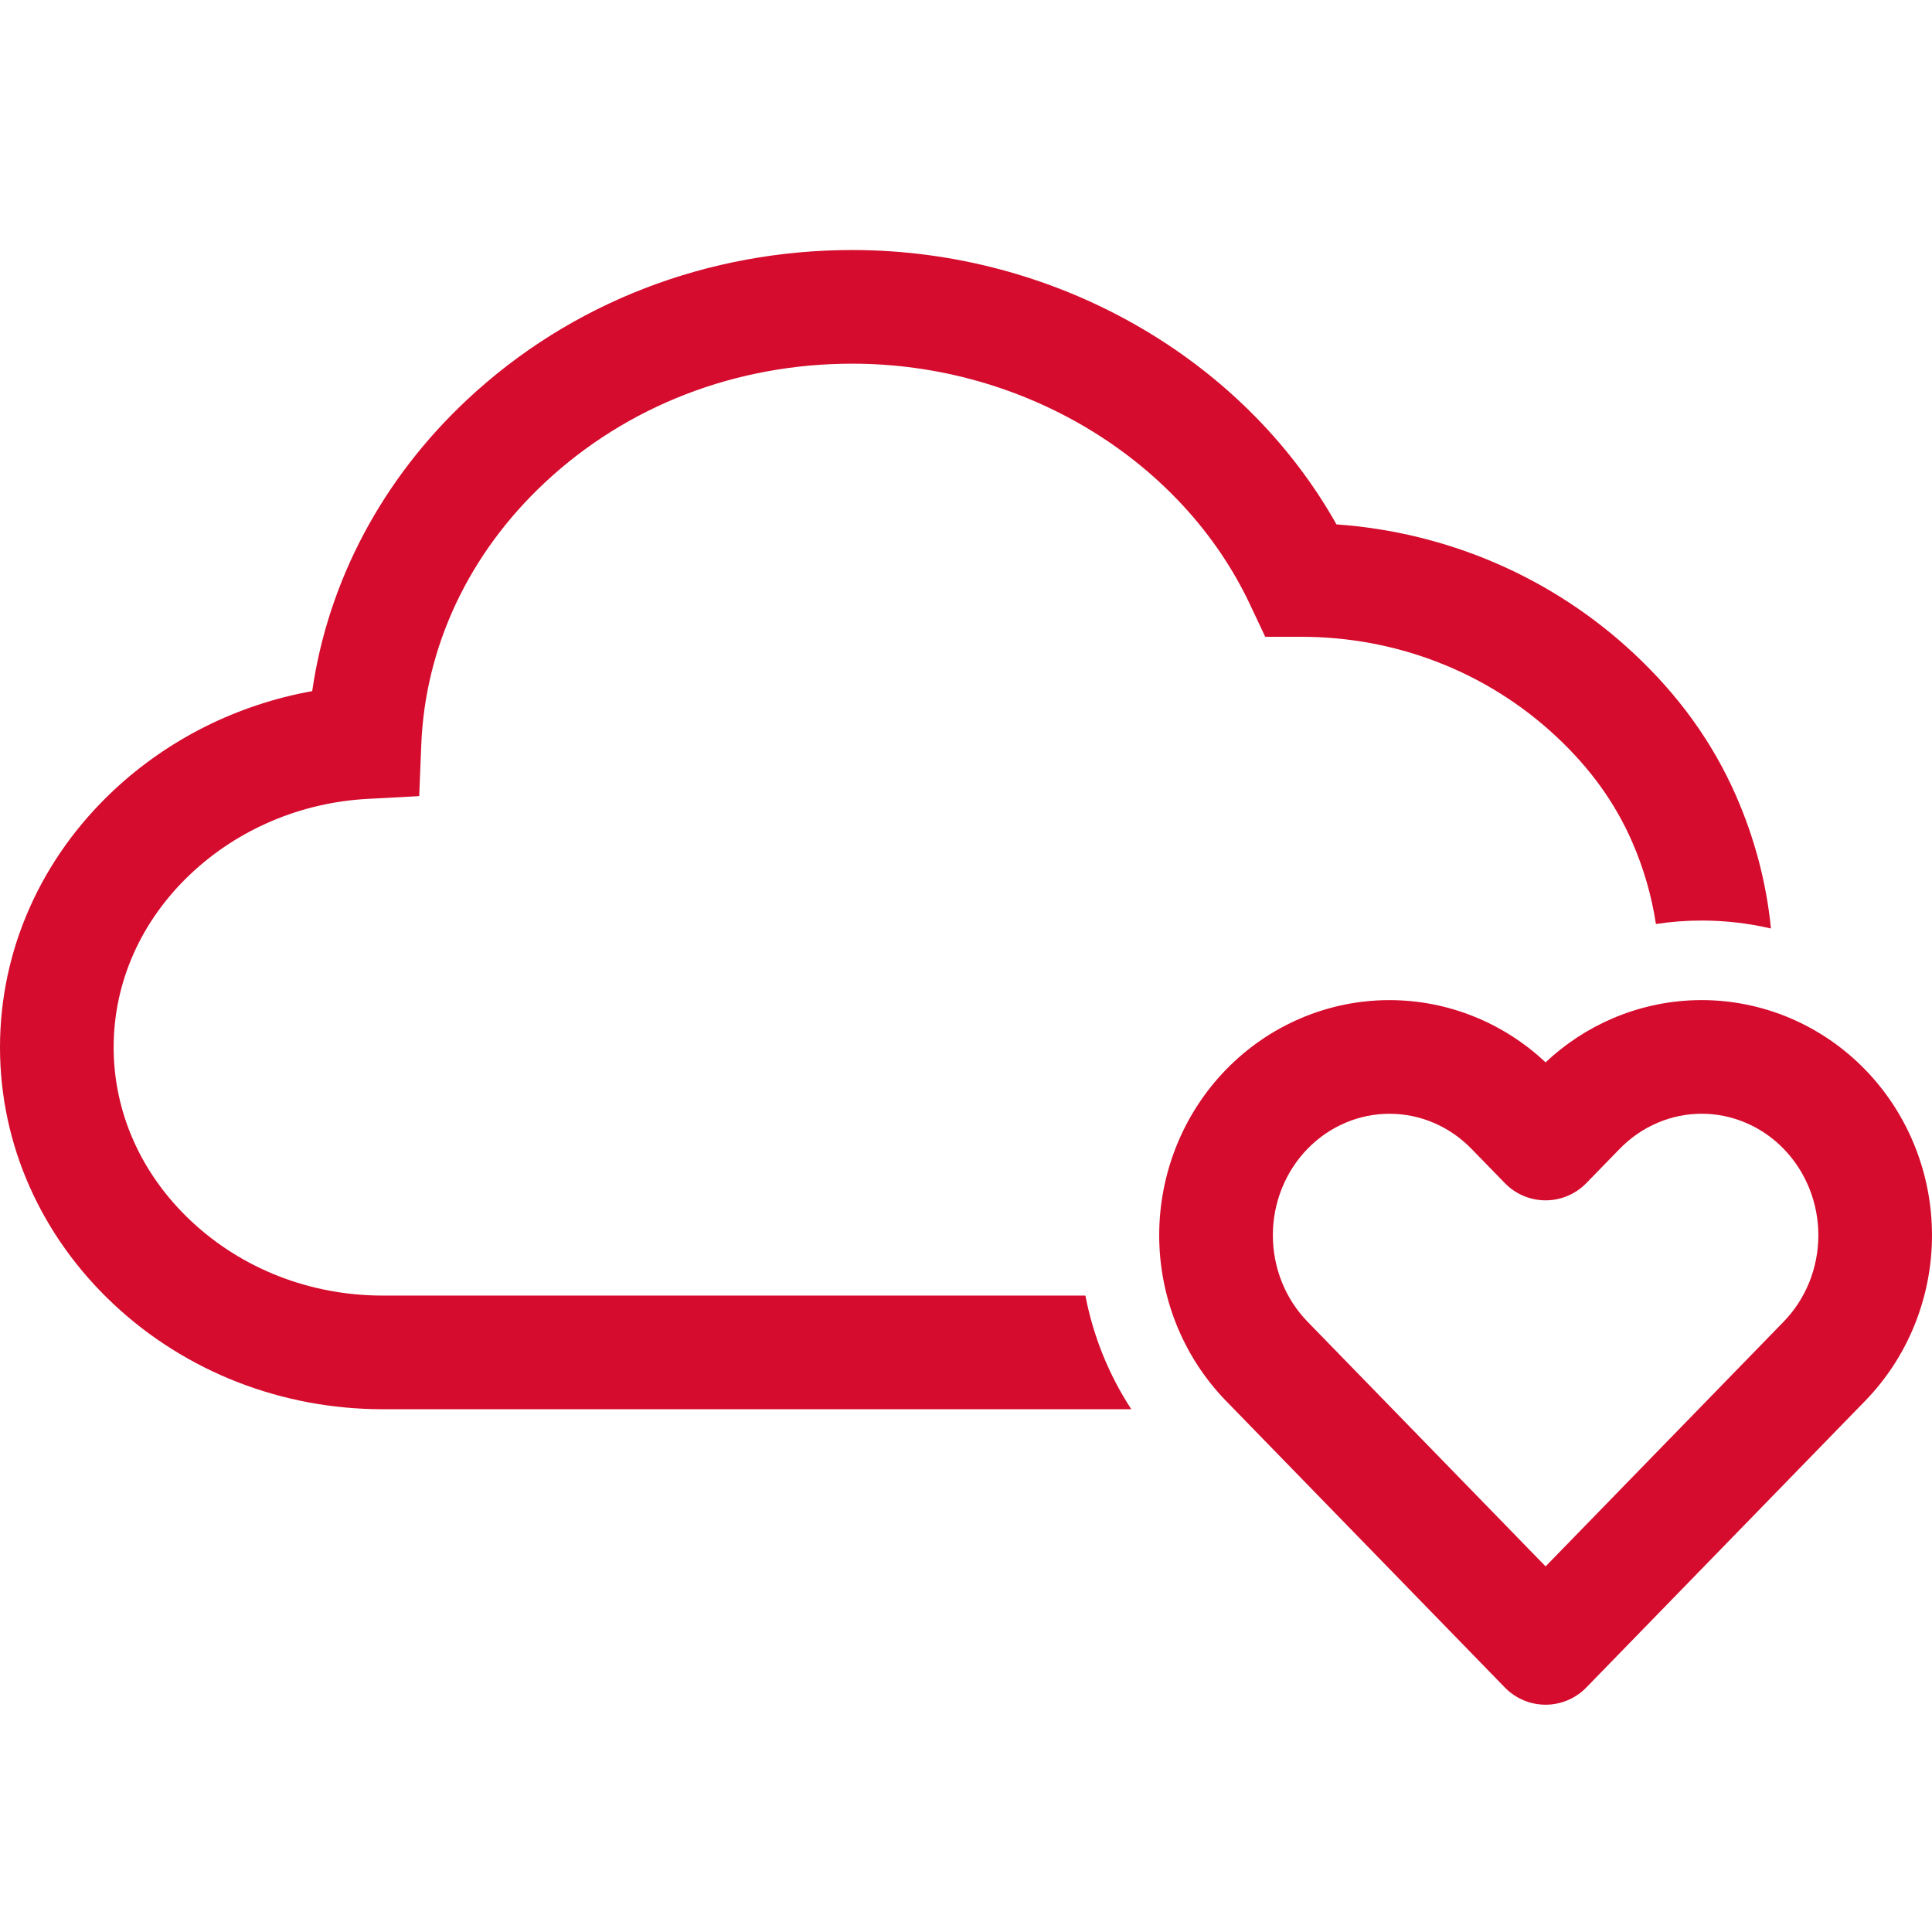
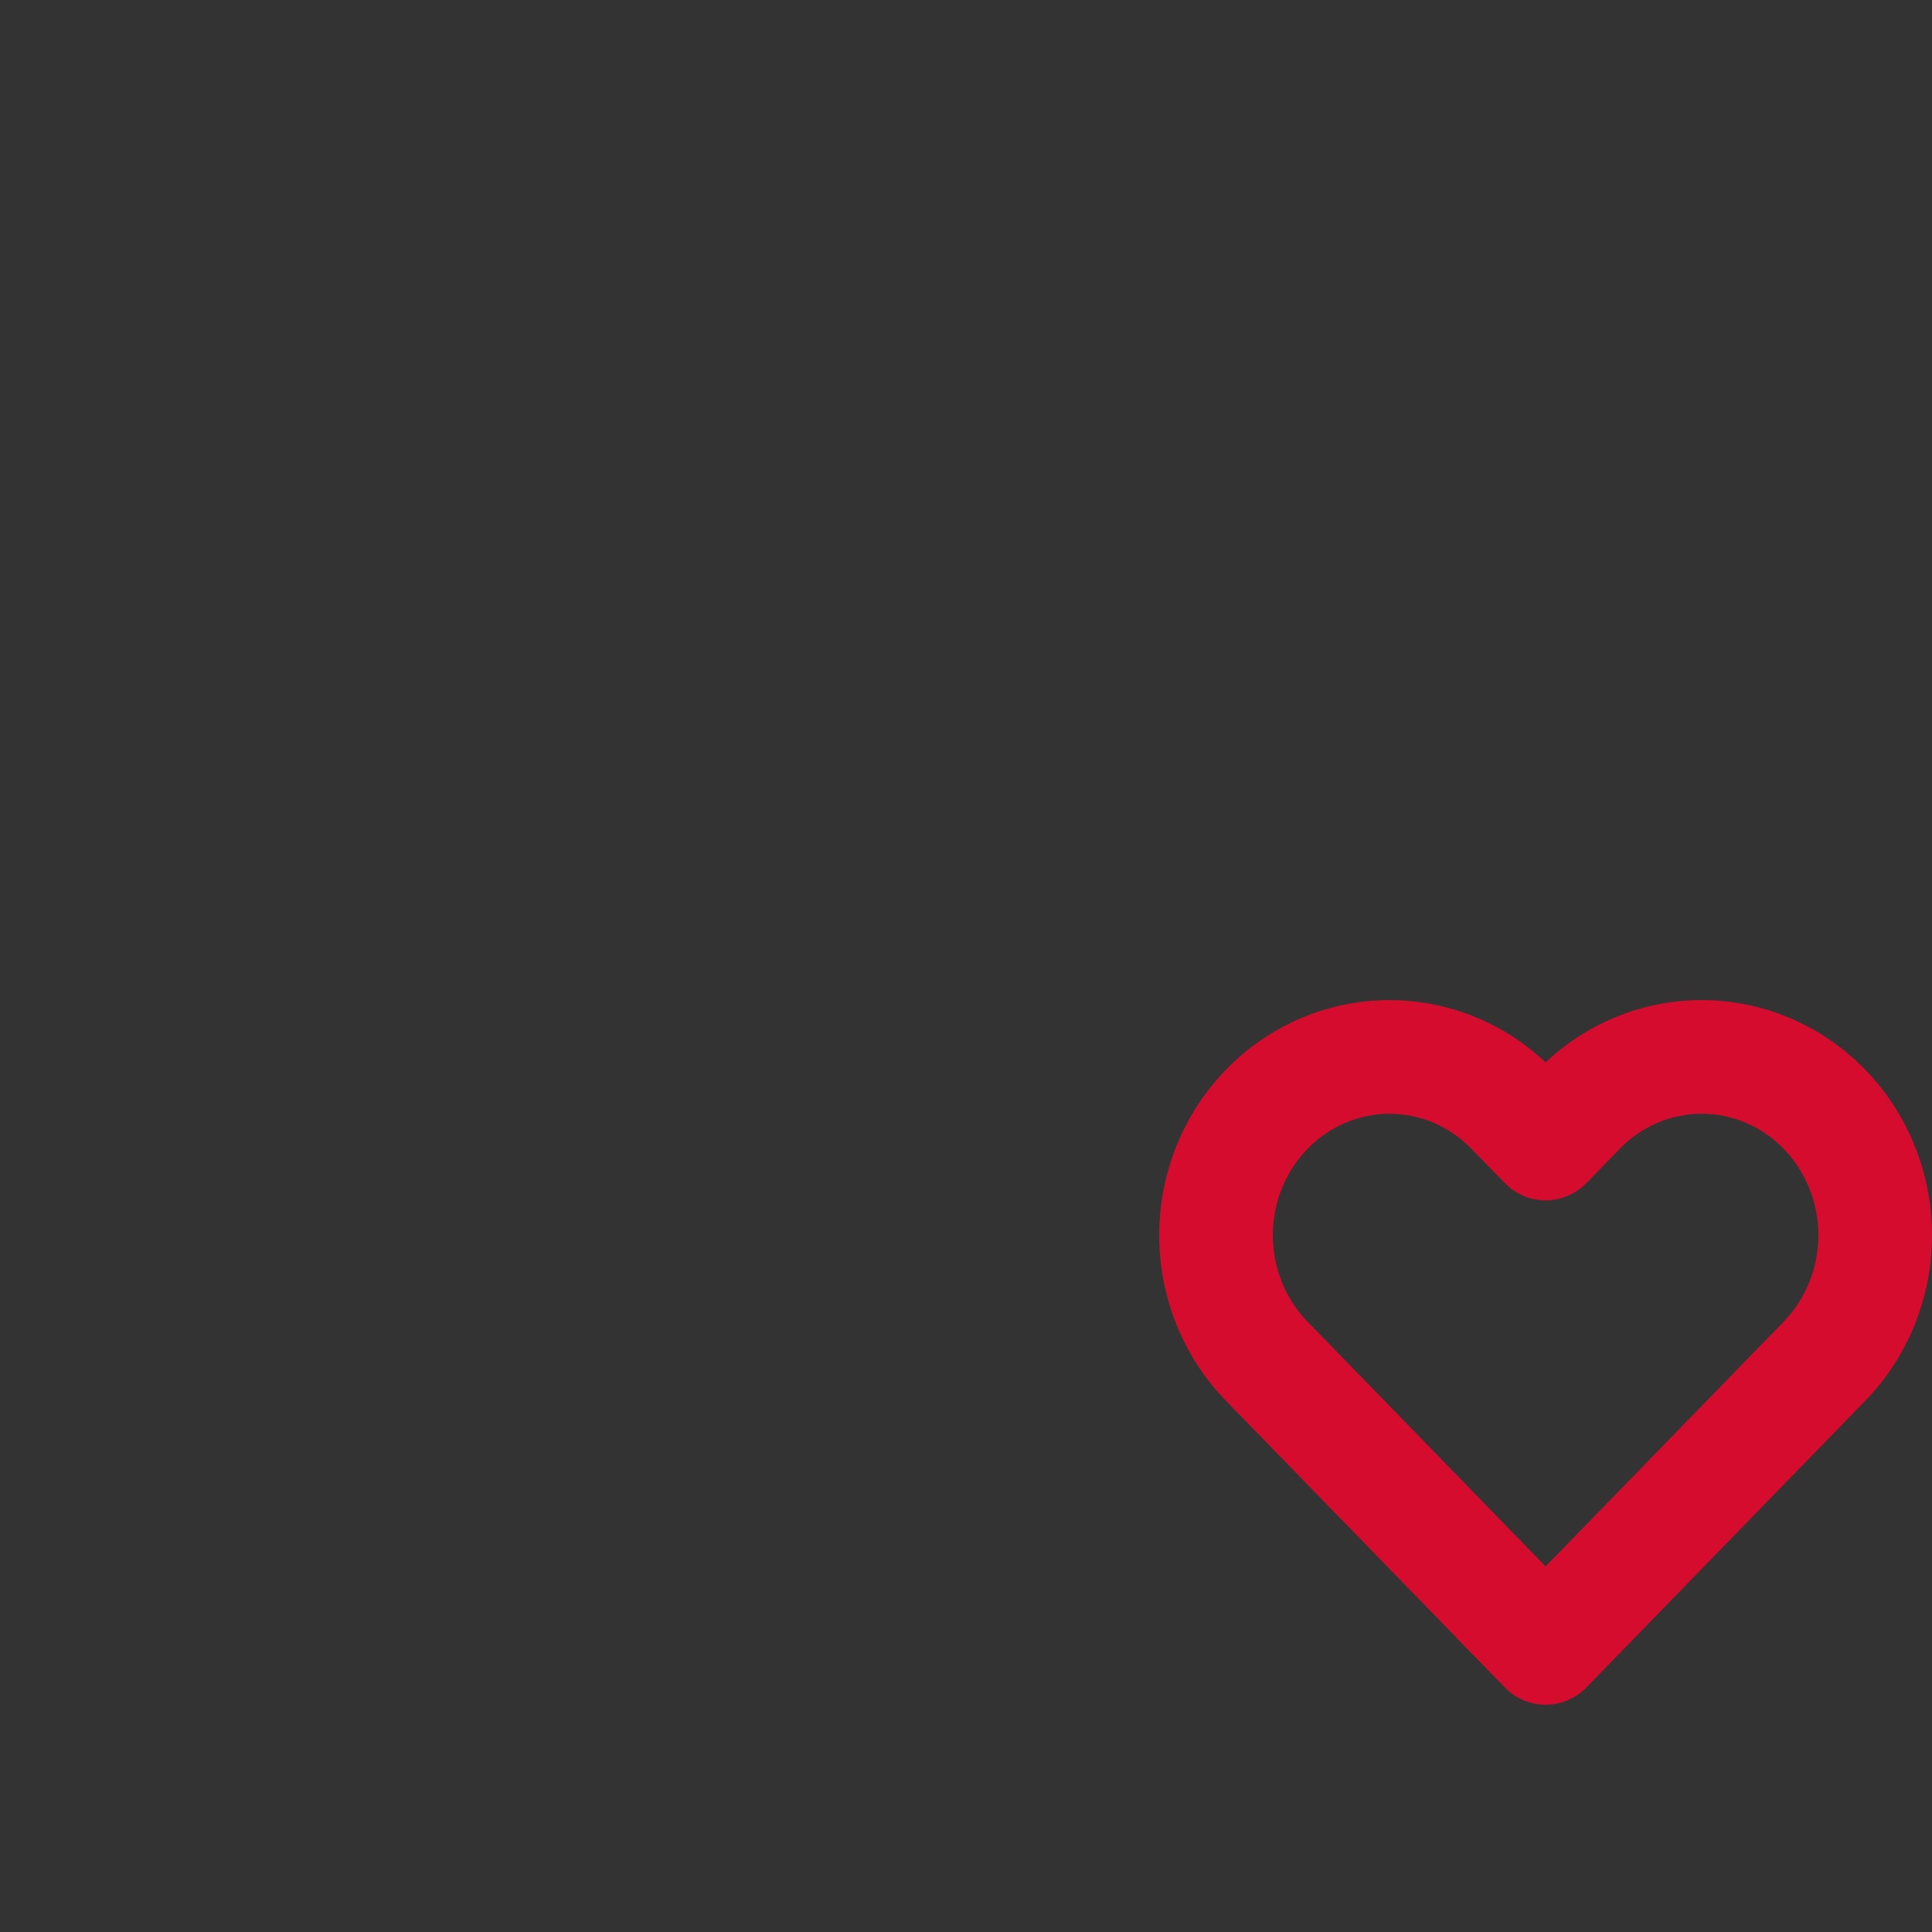
<svg xmlns="http://www.w3.org/2000/svg" width="85" height="85" viewBox="0 0 85 85" fill="none">
  <rect x="0" y="0" width="85" height="85" fill="#333333" stroke="none" />
  <g clip-path="url(#clip0_6988_345)">
-     <rect width="85" height="85" fill="white" />
-     <path fill-rule="evenodd" clip-rule="evenodd" d="M37.496 11C31.173 11 25.14 13.288 20.546 17.589C16.825 21.073 14.436 25.555 13.736 30.406C10.461 30.995 7.42 32.506 5.003 34.769C1.815 37.754 -6.10352e-05 41.784 -6.10352e-05 46.075C-6.10352e-05 50.367 1.815 54.397 5.003 57.382C8.186 60.362 12.412 62 16.839 62H49.772C48.779 60.48 48.095 58.78 47.753 57H16.839C13.646 57 10.652 55.822 8.42 53.732C6.193 51.648 5 48.919 5 46.075C5 43.232 6.193 40.504 8.42 38.419C10.491 36.48 13.24 35.304 16.171 35.148L18.443 35.026L18.535 32.752C18.708 28.467 20.605 24.382 23.963 21.239C27.591 17.842 32.387 16 37.496 16C45.123 16 52.022 20.292 54.989 26.583L55.665 28.016H57.25C61.443 28.016 65.441 29.568 68.477 32.411C69.958 33.798 71.052 35.307 71.805 37.032C72.313 38.193 72.668 39.416 72.853 40.652C73.518 40.551 74.191 40.5 74.867 40.5C75.896 40.5 76.918 40.618 77.914 40.85C77.717 38.834 77.188 36.862 76.387 35.03C75.335 32.623 73.822 30.566 71.894 28.761C68.291 25.388 63.67 23.417 58.799 23.071C54.652 15.694 46.374 11 37.496 11Z" fill="#D50C2D" />
    <path fill-rule="evenodd" clip-rule="evenodd" d="M70.966 44.797C72.201 44.272 73.526 44 74.867 44C76.207 44 77.533 44.272 78.767 44.797C80.001 45.323 81.118 46.091 82.055 47.055C82.993 48.018 83.734 49.159 84.237 50.409C84.741 51.659 85 52.997 85 54.346C85 55.695 84.741 57.033 84.237 58.283C83.734 59.533 82.993 60.674 82.055 61.637L69.791 74.243C69.321 74.727 68.674 75 68 75C67.325 75 66.678 74.727 66.208 74.243L53.943 61.637C52.051 59.692 51 57.068 51 54.346C51 51.624 52.051 49 53.943 47.055C55.838 45.108 58.422 44.001 61.132 44.001C63.692 44.001 66.139 44.989 67.999 46.739C68.867 45.922 69.87 45.264 70.966 44.797ZM74.867 49C74.203 49 73.543 49.134 72.926 49.398C72.308 49.661 71.742 50.048 71.263 50.541L69.791 52.053C69.321 52.537 68.674 52.81 68 52.81C67.325 52.81 66.678 52.537 66.208 52.053L64.737 50.542C63.769 49.547 62.471 49.001 61.132 49.001C59.794 49.001 58.495 49.547 57.527 50.542C56.557 51.539 56 52.907 56 54.346C56 55.786 56.557 57.153 57.527 58.15L68 68.915L78.472 58.15C78.952 57.657 79.337 57.067 79.6 56.414C79.864 55.76 80 55.057 80 54.346C80 53.635 79.864 52.932 79.6 52.278C79.337 51.625 78.952 51.035 78.472 50.542L78.471 50.541C77.992 50.048 77.426 49.661 76.808 49.398C76.191 49.134 75.531 49 74.867 49Z" fill="#D50C2D" />
  </g>
  <defs>
    <clipPath id="clip0_6988_345">
      <rect width="85" height="85" fill="white" />
    </clipPath>
  </defs>
</svg>